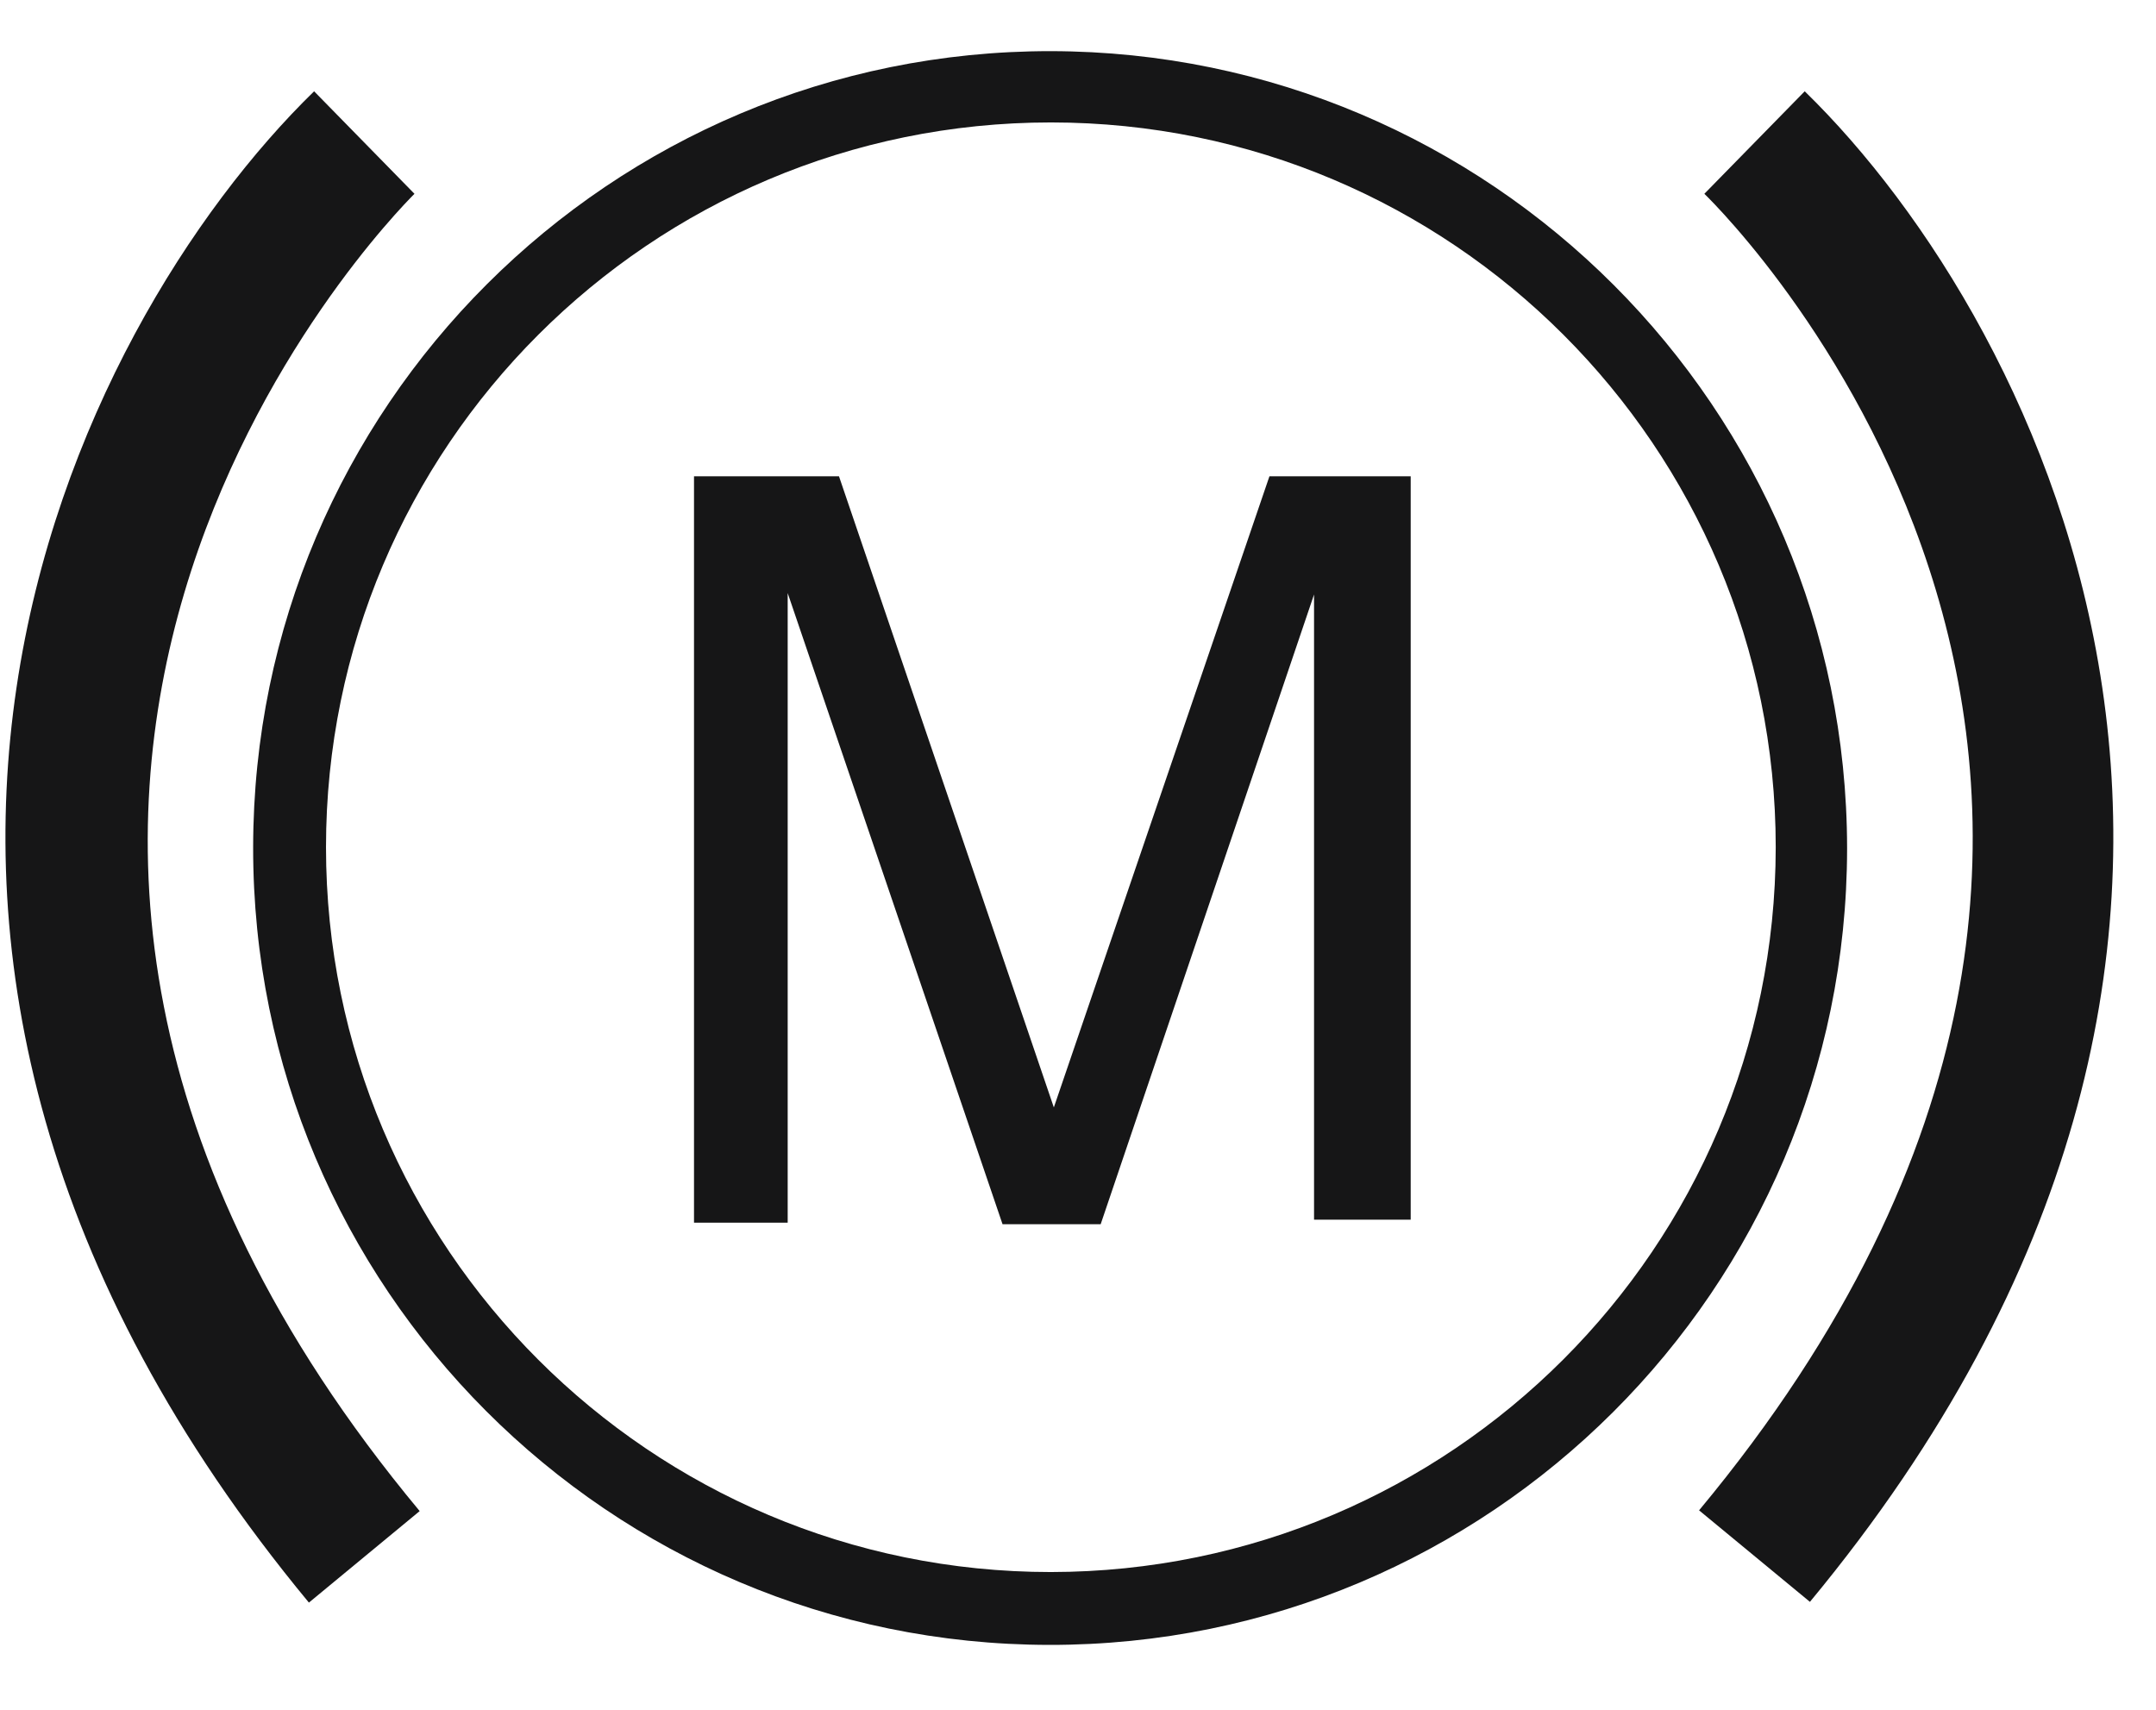
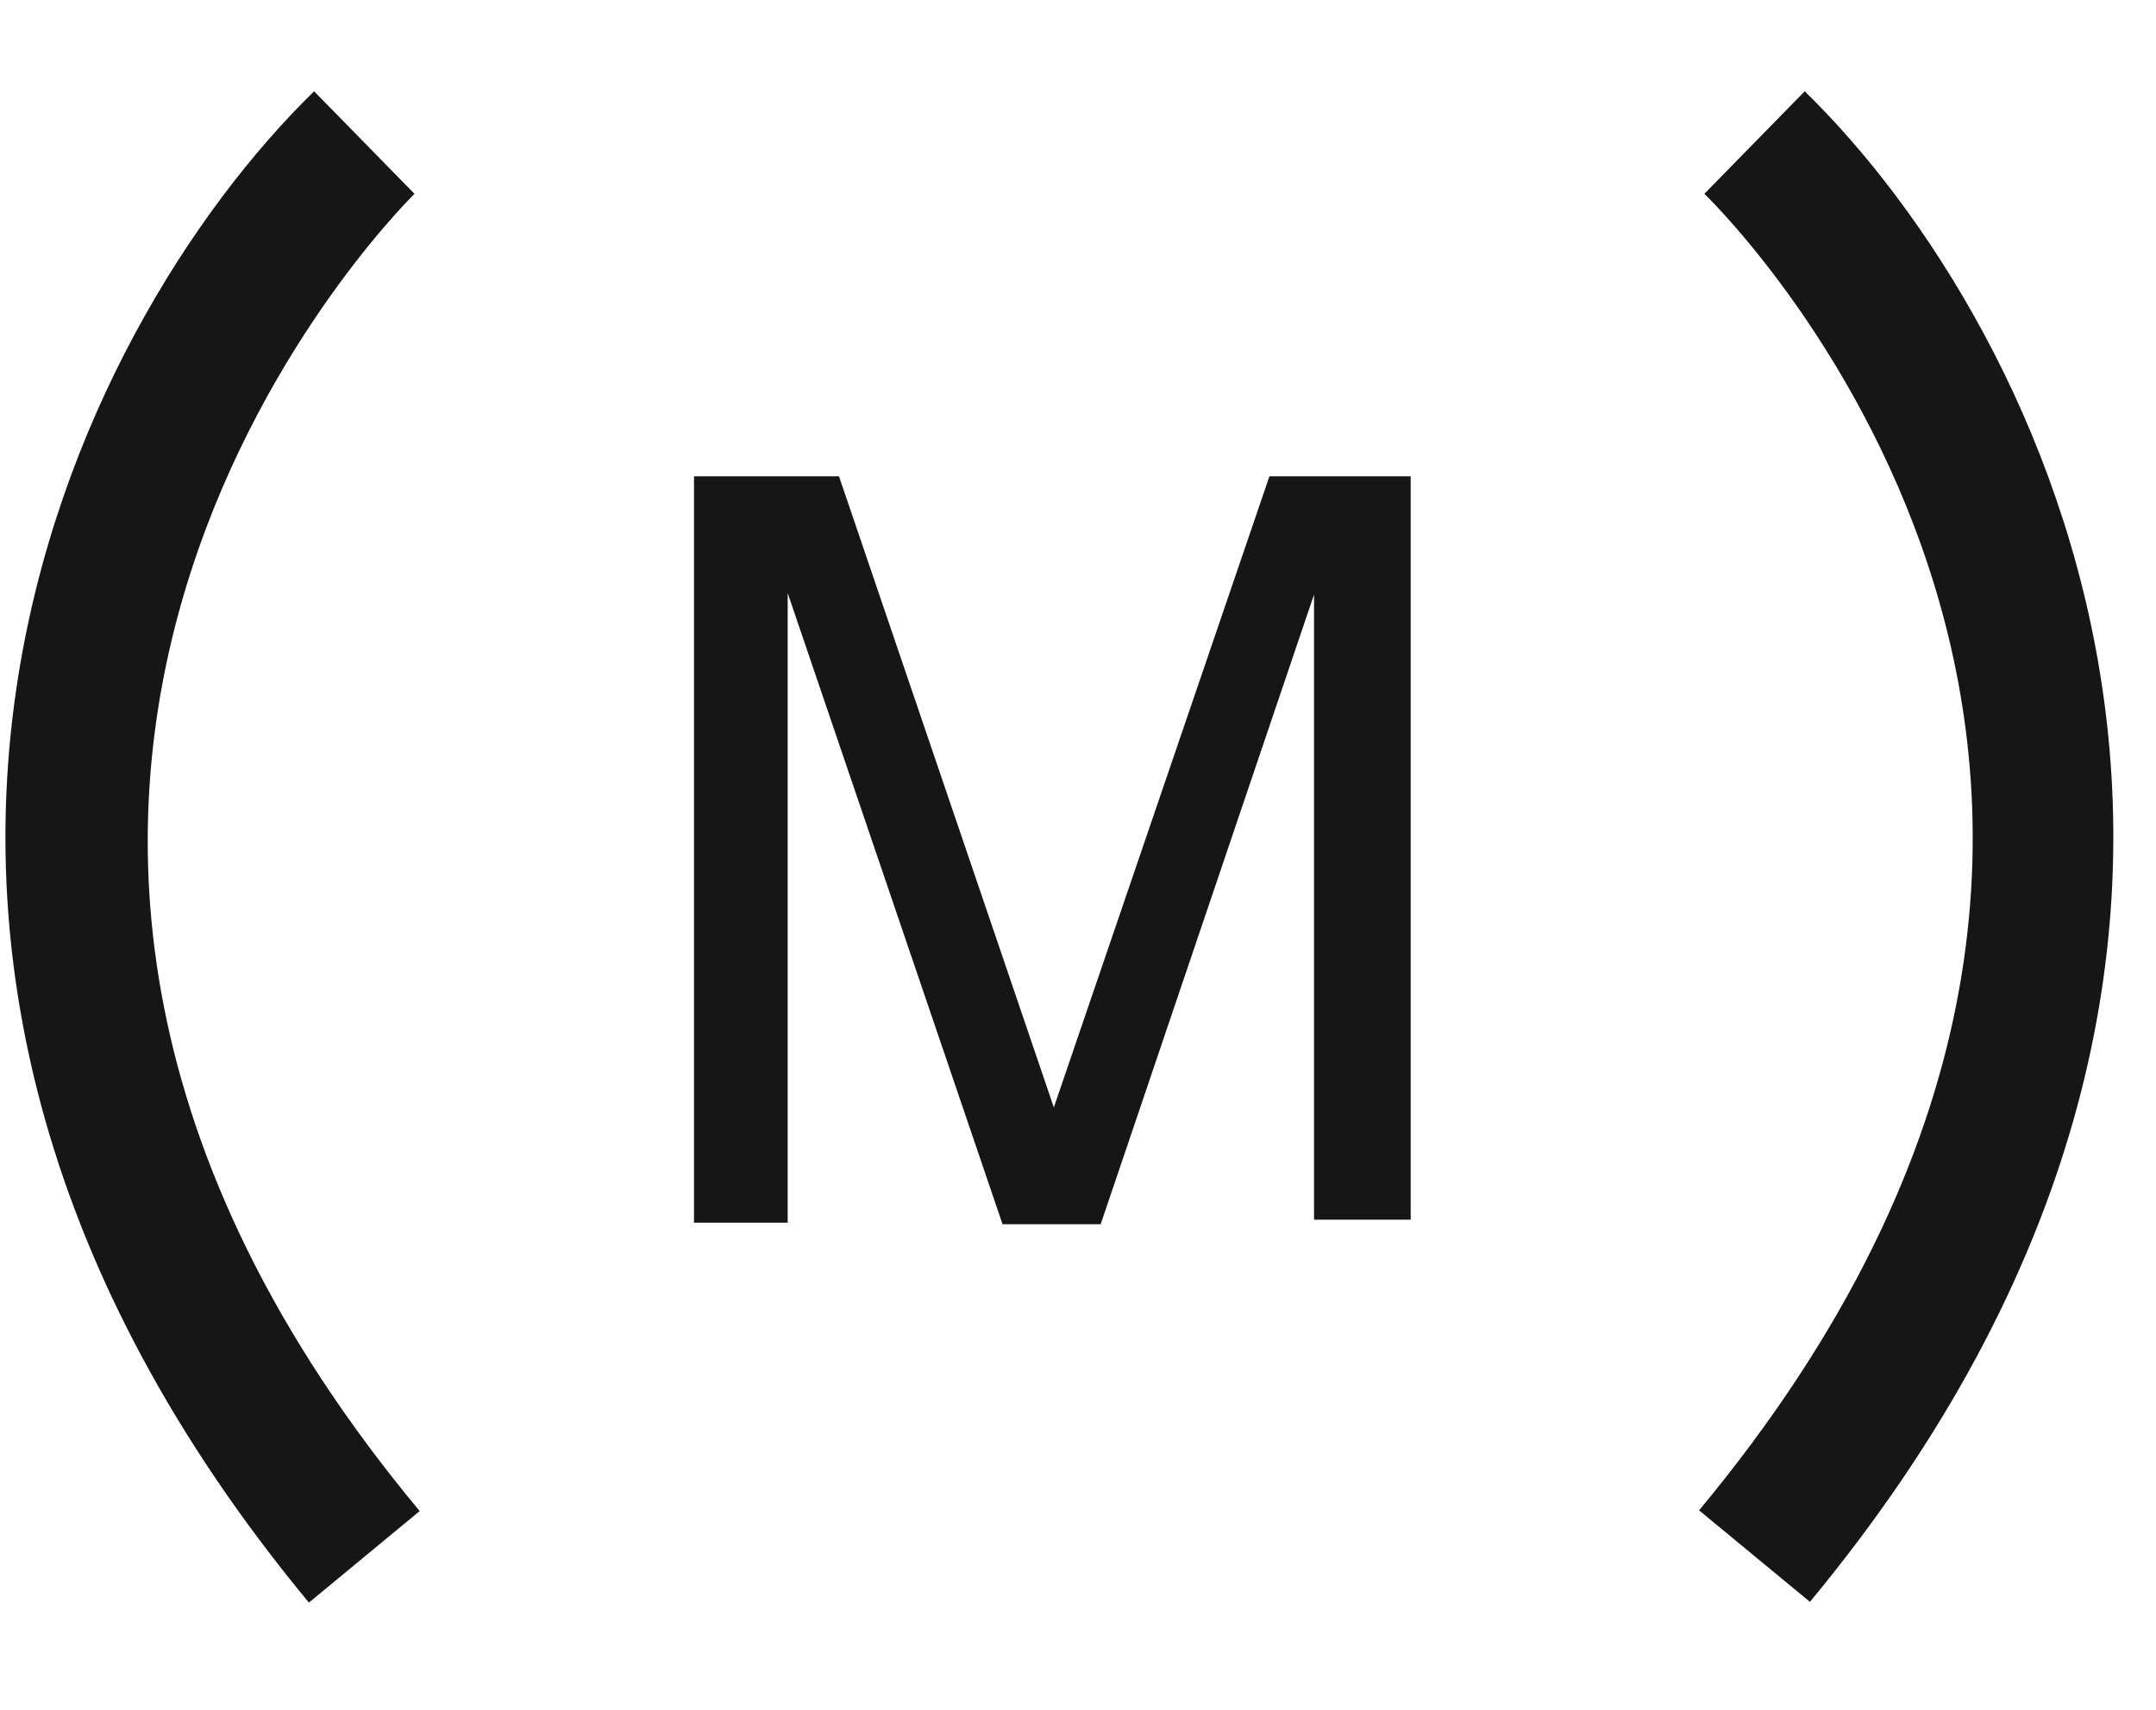
<svg xmlns="http://www.w3.org/2000/svg" width="29px" height="23px" viewBox="0 0 29 23" version="1.1">
  <title>Group 85</title>
  <desc>Created with Sketch.</desc>
  <g id="Page-1" stroke="none" stroke-width="1" fill="none" fill-rule="evenodd">
    <g id="ICONS-RICK" transform="translate(-330, -393)" fill="#161617">
      <g id="Group-85" transform="translate(330.073, 393.688)">
-         <path d="M14.062,0 C8.141,-0.005 3.338,4.789 3.332,10.709 C3.325,16.629 8.122,21.433 14.042,21.439 C19.963,21.445 24.766,16.65 24.772,10.729 L24.772,10.719 C24.766,4.805 19.976,0.01 14.062,0 M14.062,20.459 C8.677,20.459 4.312,16.094 4.312,10.709 C4.312,5.325 8.677,0.959 14.062,0.959 C19.447,0.959 23.812,5.325 23.812,10.709 C23.807,16.091 19.445,20.454 14.062,20.459" id="Fill-1111" />
        <path d="M24.202,0.54 L22.852,1.919 C23.182,2.239 30.852,9.919 22.781,19.629 L24.272,20.86 C31.612,12 27.442,3.7 24.202,0.54" id="Fill-1112" />
        <path d="M5.502,1.919 L4.152,0.54 C0.911,3.7 -3.259,12 4.082,20.87 L5.572,19.639 C-2.448,10 5.172,2.25 5.502,1.919" id="Fill-1113" />
        <polyline id="Fill-1114" points="9.262 5.719 11.212 5.719 14.102 14.209 17.002 5.719 18.902 5.719 18.902 15.719 17.602 15.719 17.602 7.309 14.732 15.78 13.412 15.78 10.522 7.29 10.522 15.759 9.262 15.759 9.262 5.719" />
      </g>
    </g>
  </g>
</svg>